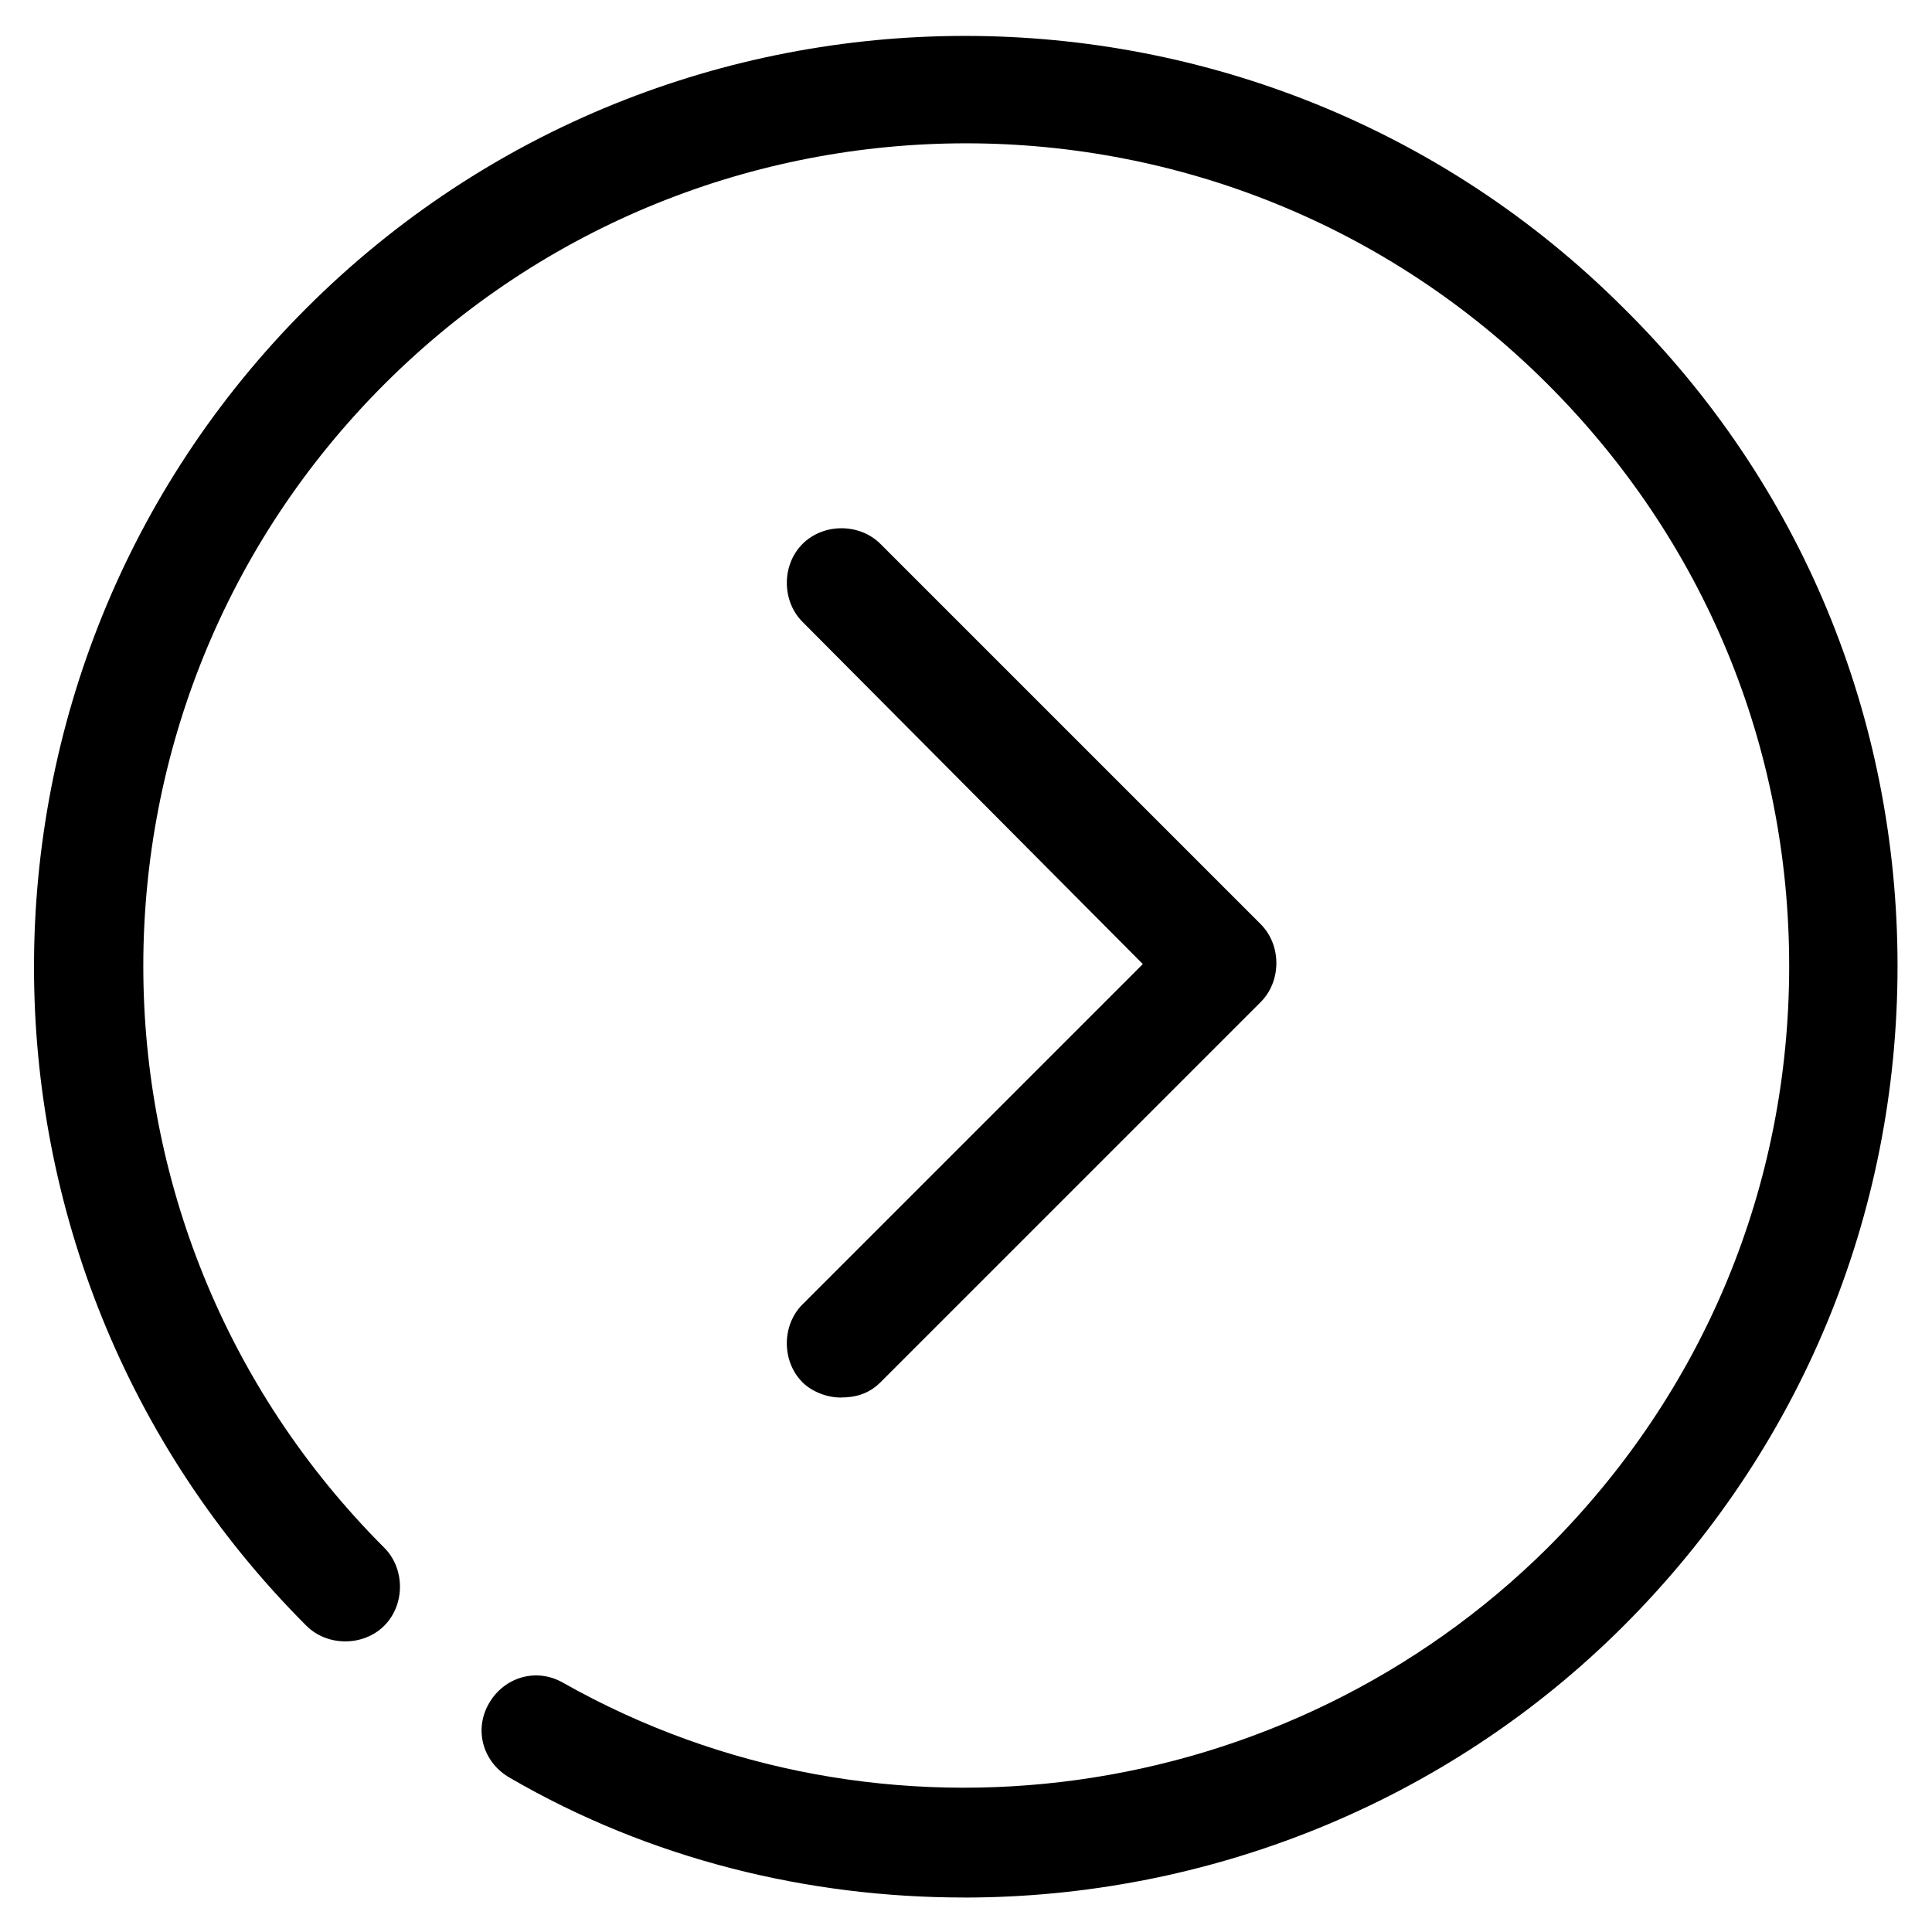
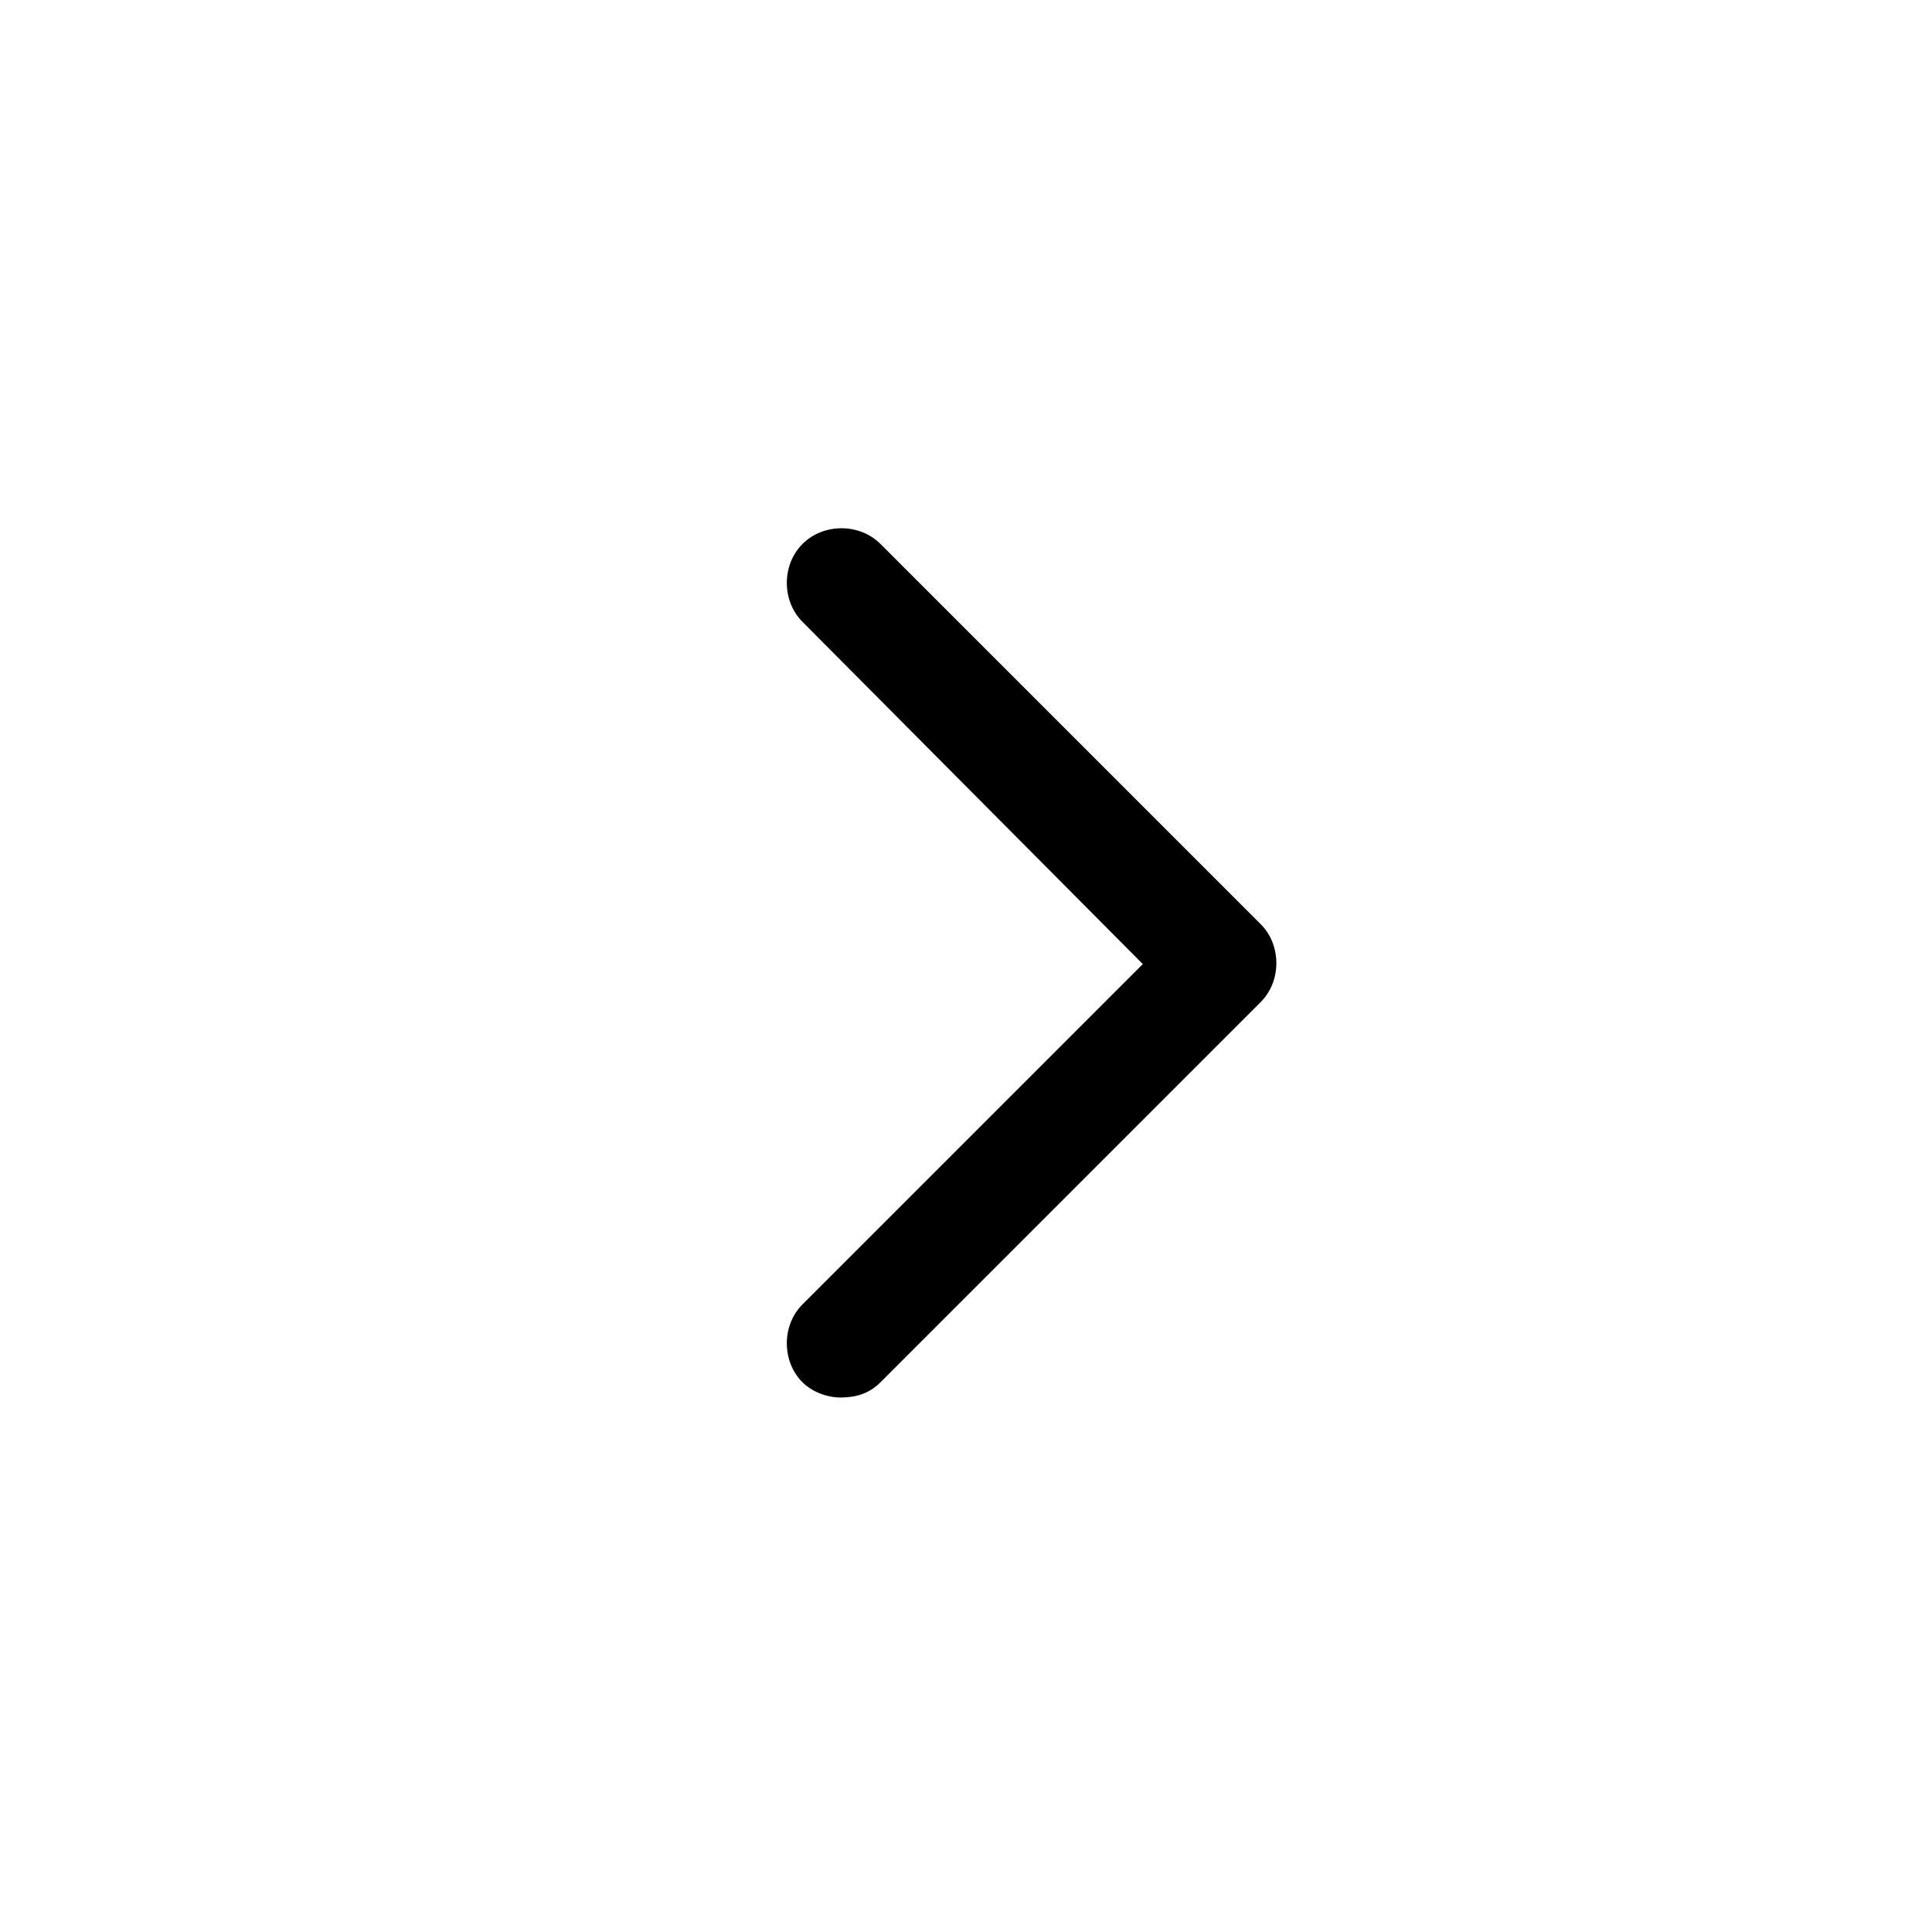
<svg xmlns="http://www.w3.org/2000/svg" fill="#000000" width="800px" height="800px" version="1.1" viewBox="144 144 512 512">
  <g>
-     <path d="m399.5 646.86c-41.312 0-83.129-10.078-120.41-31.738-7.055-4.031-9.574-12.594-5.543-19.648 4.031-7.055 12.594-9.574 19.648-5.543 84.641 47.863 191.95 32.746 260.97-35.77 41.312-41.312 63.984-95.723 63.984-154.16s-22.672-112.85-63.984-154.16c-85.145-85.145-223.19-85.145-308.33 0-85.145 85.145-85.145 223.19 0 308.33 5.543 5.543 5.543 15.113 0 20.656s-15.113 5.543-20.656 0c-96.227-96.227-96.227-252.91 0-349.14 96.227-96.227 252.91-96.227 349.14 0 46.855 46.348 72.547 108.32 72.547 174.32s-25.695 127.97-72.547 174.82c-47.359 47.359-110.84 72.043-174.82 72.043z" />
    <path d="m366.75 514.36c-3.527 0-7.559-1.512-10.078-4.031-5.543-5.543-5.543-15.113 0-20.656l90.184-90.184-90.18-90.684c-5.543-5.543-5.543-15.113 0-20.656 5.543-5.543 15.113-5.543 20.656 0l100.76 100.76c5.543 5.543 5.543 15.113 0 20.656l-100.76 100.76c-3.023 3.023-6.551 4.031-10.582 4.031z" />
  </g>
</svg>